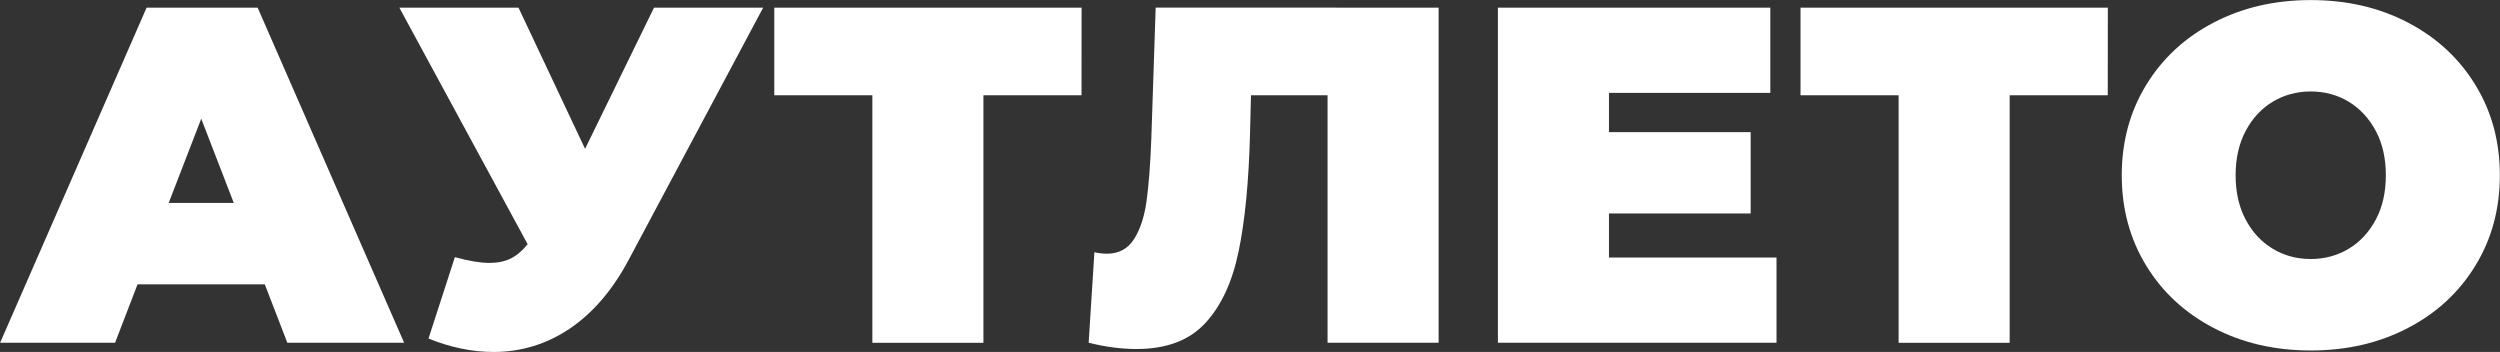
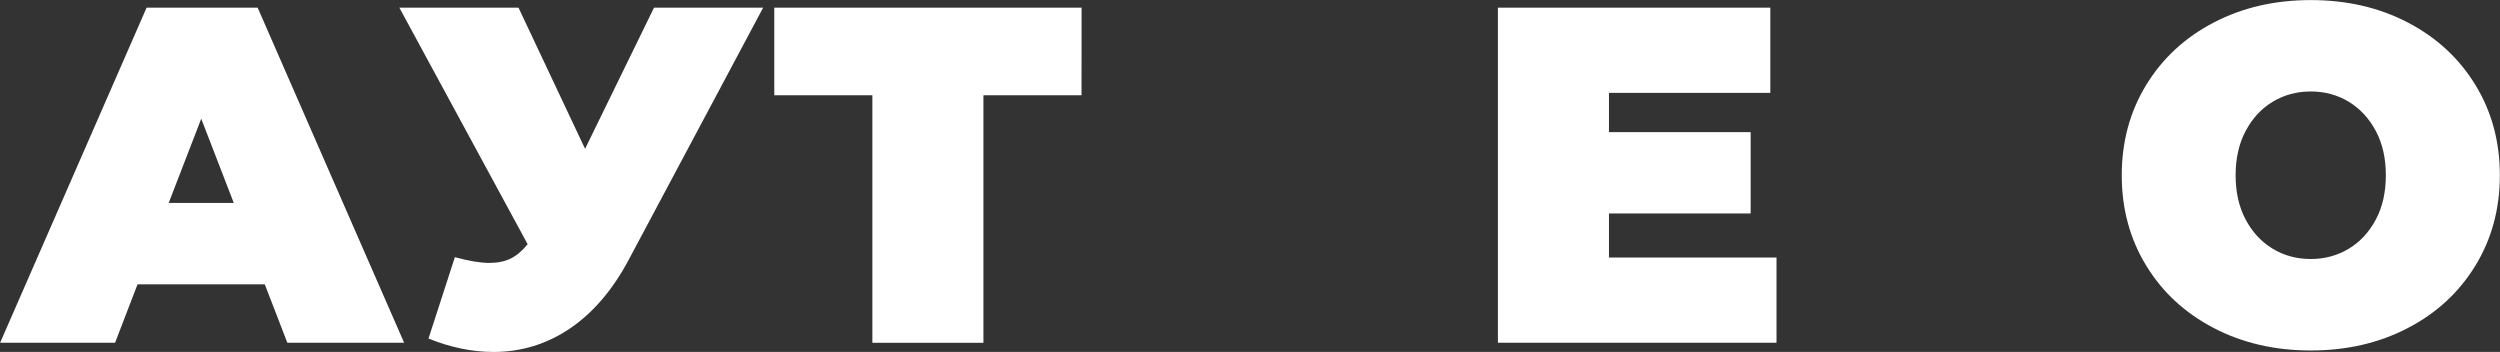
<svg xmlns="http://www.w3.org/2000/svg" viewBox="0 0 560.00 78.83" data-guides="{&quot;vertical&quot;:[],&quot;horizontal&quot;:[]}">
  <rect x="0" y="0" width="560.00" height="78.83" fill="#333333" stroke="none" />
  <defs />
  <path fill="#ffffff" stroke="none" fill-opacity="1" stroke-width="0" stroke-opacity="1" class="b" id="tSvge9b356e021" title="Path 77" d="M59.33 63.693C49.823 63.693 40.315 63.693 30.808 63.693C29.131 68.054 27.453 72.414 25.776 76.775C17.192 76.775 8.609 76.775 0.025 76.775C10.962 51.755 21.899 26.735 32.837 1.716C41.129 1.716 49.421 1.716 57.714 1.716C68.651 26.735 79.588 51.755 90.525 76.775C81.804 76.775 73.083 76.775 64.362 76.775C62.679 72.414 60.996 68.054 59.314 63.693C59.319 63.693 59.325 63.693 59.33 63.693M52.369 45.464C49.938 39.174 47.508 32.883 45.077 26.592C42.647 32.883 40.216 39.174 37.786 45.464C42.647 45.464 47.508 45.464 52.369 45.464Z" />
  <path fill="#ffffff" stroke="none" fill-opacity="1" stroke-width="0" stroke-opacity="1" class="b" id="tSvgc6b2487886" title="Path 78" d="M170.946 1.716C160.899 20.555 150.853 39.394 140.806 58.233C137.227 64.947 132.855 70.061 127.675 73.575C122.495 77.072 116.787 78.837 110.568 78.837C105.784 78.837 100.918 77.831 95.985 75.835C97.954 69.758 99.923 63.682 101.891 57.606C105.042 58.464 107.615 58.893 109.612 58.893C111.476 58.893 113.059 58.563 114.379 57.919C115.699 57.276 116.969 56.204 118.19 54.703C108.611 37.04 99.032 19.378 89.453 1.716C98.35 1.716 107.247 1.716 116.144 1.716C121.115 12.257 126.086 22.798 131.057 33.34C136.204 22.798 141.351 12.257 146.498 1.716C154.647 1.716 162.796 1.716 170.946 1.716Z" />
  <path fill="#ffffff" stroke="none" fill-opacity="1" stroke-width="0" stroke-opacity="1" class="b" id="tSvg111a65ffb42" title="Path 79" d="M242.26 21.346C234.936 21.346 227.611 21.346 220.287 21.346C220.287 39.828 220.287 58.31 220.287 76.791C211.994 76.791 203.702 76.791 195.41 76.791C195.41 58.31 195.41 39.828 195.41 21.346C188.085 21.346 180.761 21.346 173.437 21.346C173.437 14.803 173.437 8.259 173.437 1.716C196.383 1.716 219.33 1.716 242.277 1.716C242.277 8.254 242.277 14.792 242.26 21.346Z" />
-   <path fill="#ffffff" stroke="none" fill-opacity="1" stroke-width="0" stroke-opacity="1" class="b" id="tSvgcc36edde40" title="Path 80" d="M322.252 1.716C322.252 26.735 322.252 51.755 322.252 76.775C313.959 76.775 305.667 76.775 297.375 76.775C297.375 58.299 297.375 39.823 297.375 21.346C291.656 21.346 285.937 21.346 280.219 21.346C280.147 24.239 280.076 27.131 280.004 30.024C279.724 40.746 278.866 49.539 277.431 56.402C275.995 63.264 273.505 68.609 269.925 72.436C266.345 76.263 261.248 78.177 254.583 78.177C251.218 78.177 247.654 77.715 243.86 76.775C244.289 70.017 244.718 63.259 245.147 56.501C246.071 56.715 247.011 56.831 247.935 56.831C250.574 56.831 252.603 55.758 253.989 53.614C255.375 51.469 256.332 48.615 256.827 45.035C257.321 41.456 257.684 36.787 257.899 30.98C258.223 21.22 258.548 11.46 258.872 1.699C279.999 1.699 301.125 1.699 322.252 1.716Z" />
  <path fill="#ffffff" stroke="none" fill-opacity="1" stroke-width="0" stroke-opacity="1" class="b" id="tSvgf4e2d3df0" title="Path 81" d="M397.938 57.688C397.938 64.05 397.938 70.413 397.938 76.775C377.136 76.775 356.334 76.775 335.531 76.775C335.531 51.755 335.531 26.735 335.531 1.716C355.872 1.716 376.212 1.716 396.552 1.716C396.552 8.078 396.552 14.44 396.552 20.802C384.504 20.802 372.456 20.802 360.408 20.802C360.408 23.733 360.408 26.664 360.408 29.595C370.988 29.595 381.568 29.595 392.147 29.595C392.147 35.671 392.147 41.747 392.147 47.823C381.568 47.823 370.988 47.823 360.408 47.823C360.408 51.112 360.408 54.4 360.408 57.688C372.918 57.688 385.428 57.688 397.938 57.688Z" />
-   <path fill="#ffffff" stroke="none" fill-opacity="1" stroke-width="0" stroke-opacity="1" class="b" id="tSvg1324c8d6005" title="Path 82" d="M472.139 21.346C464.815 21.346 457.49 21.346 450.166 21.346C450.166 39.828 450.166 58.31 450.166 76.791C441.873 76.791 433.581 76.791 425.289 76.791C425.289 58.31 425.289 39.828 425.289 21.346C417.964 21.346 410.64 21.346 403.316 21.346C403.316 14.803 403.316 8.259 403.316 1.716C426.262 1.716 449.209 1.716 472.156 1.716C472.156 8.254 472.156 14.792 472.139 21.346Z" />
  <path fill="#ffffff" stroke="none" fill-opacity="1" stroke-width="0" stroke-opacity="1" class="b" id="tSvg4220e463ee" title="Path 83" d="M495.845 73.459C489.411 70.094 484.363 65.442 480.734 59.47C477.088 53.498 475.273 46.768 475.273 39.262C475.273 31.756 477.088 25.025 480.734 19.053C484.38 13.082 489.411 8.413 495.845 5.064C502.278 1.699 509.537 0.017 517.62 0.017C525.703 0.017 532.962 1.699 539.395 5.064C545.829 8.43 550.861 13.082 554.506 19.053C558.152 25.025 559.967 31.756 559.967 39.262C559.967 46.768 558.152 53.498 554.506 59.47C550.861 65.442 545.829 70.11 539.395 73.459C532.962 76.824 525.703 78.507 517.62 78.507C509.537 78.507 502.278 76.824 495.845 73.459ZM526.132 55.709C528.673 54.175 530.685 51.997 532.186 49.176C533.688 46.355 534.43 43.039 534.43 39.262C534.43 35.484 533.688 32.168 532.186 29.347C530.685 26.526 528.673 24.349 526.132 22.798C523.592 21.264 520.754 20.489 517.604 20.489C514.453 20.489 511.615 21.264 509.075 22.798C506.534 24.332 504.522 26.51 503.021 29.347C501.519 32.168 500.777 35.484 500.777 39.262C500.777 43.039 501.519 46.355 503.021 49.176C504.522 51.997 506.534 54.175 509.075 55.709C511.615 57.243 514.453 58.018 517.604 58.018C520.754 58.018 523.592 57.243 526.132 55.709Z" />
</svg>